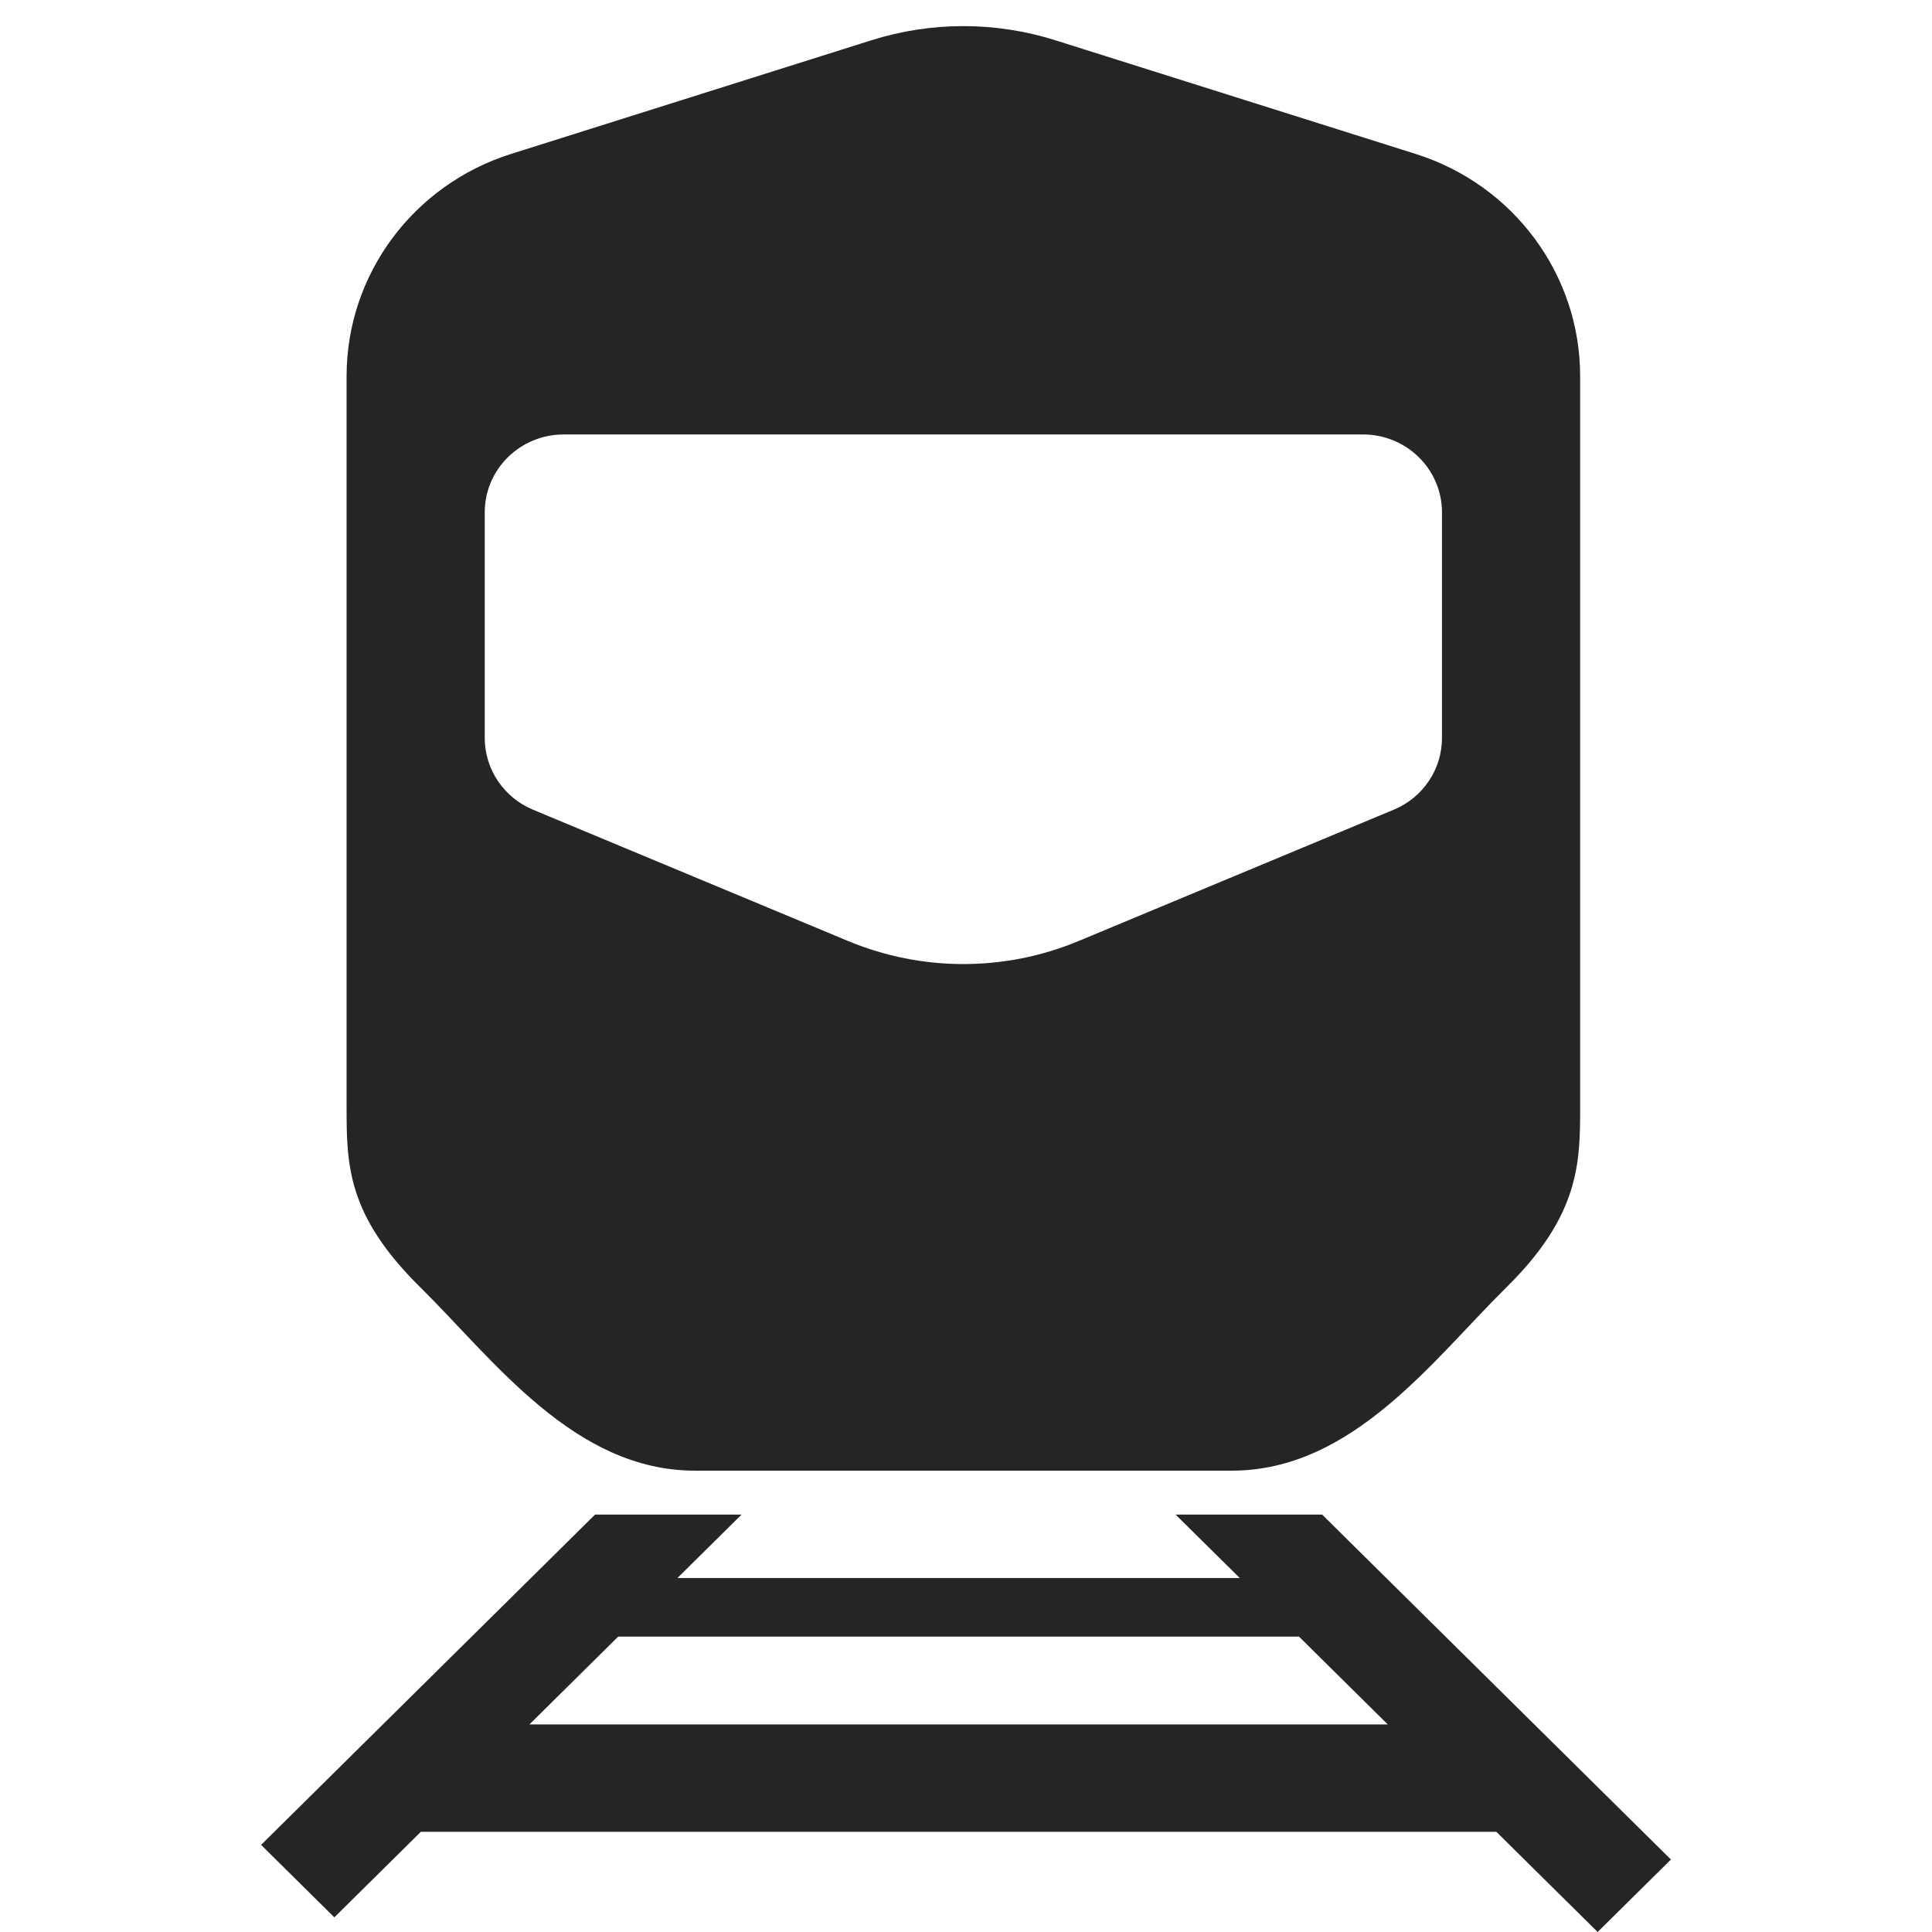
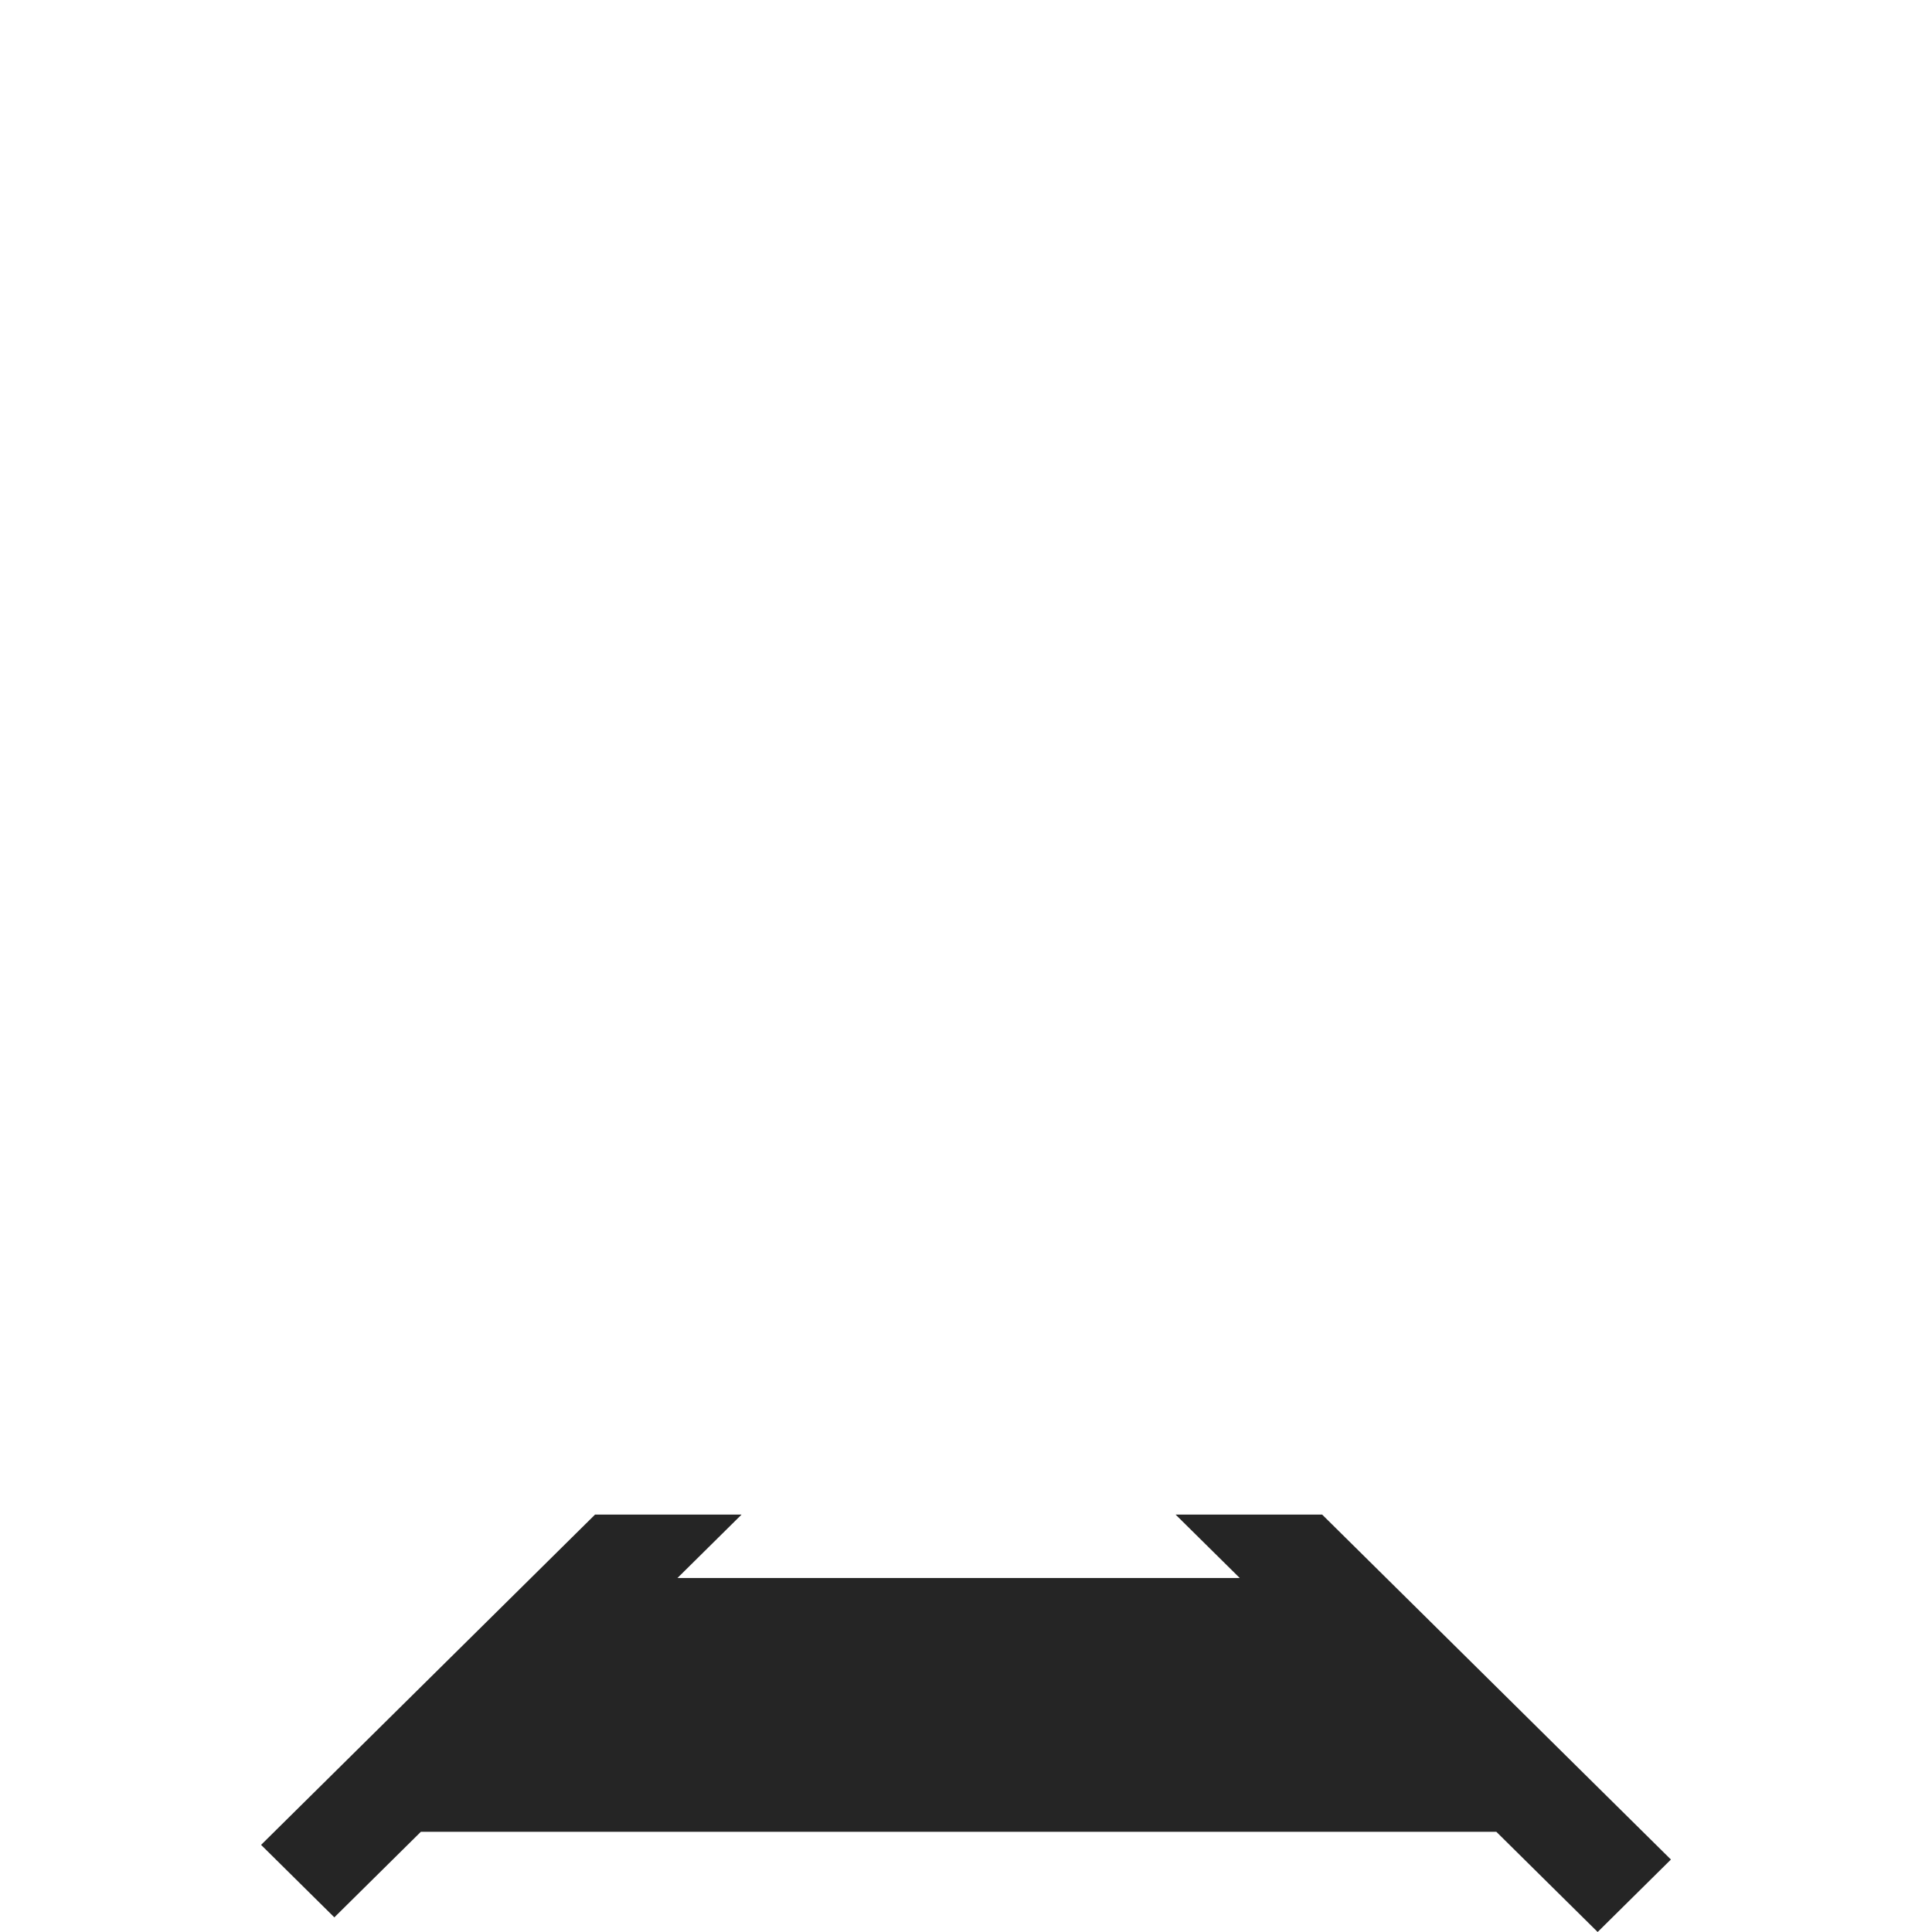
<svg xmlns="http://www.w3.org/2000/svg" width="74" height="74" viewBox="0 0 74 74" fill="none">
-   <path fill-rule="evenodd" clip-rule="evenodd" d="M13.275 14.405C13.275 10.52 15.822 7.08 19.575 5.896L33.375 1.543C35.667 0.819 38.131 0.819 40.424 1.543L54.223 5.896C57.976 7.08 60.523 10.52 60.523 14.405C60.523 14.405 60.523 40.202 60.523 42.355C60.523 44.508 60.523 46.523 57.705 49.302C54.886 52.081 51.813 56.33 47.176 56.33H26.622C21.985 56.33 18.912 52.081 16.094 49.302C13.275 46.523 13.275 44.591 13.275 42.355C13.275 40.119 13.275 14.405 13.275 14.405ZM18.567 19.623C18.567 17.976 19.921 16.641 21.591 16.641H52.208C53.877 16.641 55.231 17.976 55.231 19.623V28.267C55.231 29.465 54.504 30.547 53.385 31.013L41.314 36.043C38.492 37.22 35.307 37.22 32.484 36.043L20.414 31.013C19.295 30.547 18.567 29.465 18.567 28.267V19.623Z" fill="#252525" />
-   <path fill-rule="evenodd" clip-rule="evenodd" d="M10 70.663L22.792 58.012H28.404L25.947 60.442H47.486L45.029 58.013H50.642L64 71.224L61.194 74L57.313 70.162H16.12L12.806 73.439L10 70.663ZM20.278 66.05H53.155L49.754 62.685H23.679L20.278 66.05Z" fill="#252525" />
+   <path fill-rule="evenodd" clip-rule="evenodd" d="M10 70.663L22.792 58.012H28.404L25.947 60.442H47.486L45.029 58.013H50.642L64 71.224L61.194 74L57.313 70.162H16.12L12.806 73.439L10 70.663ZM20.278 66.05H53.155H23.679L20.278 66.05Z" fill="#252525" />
</svg>